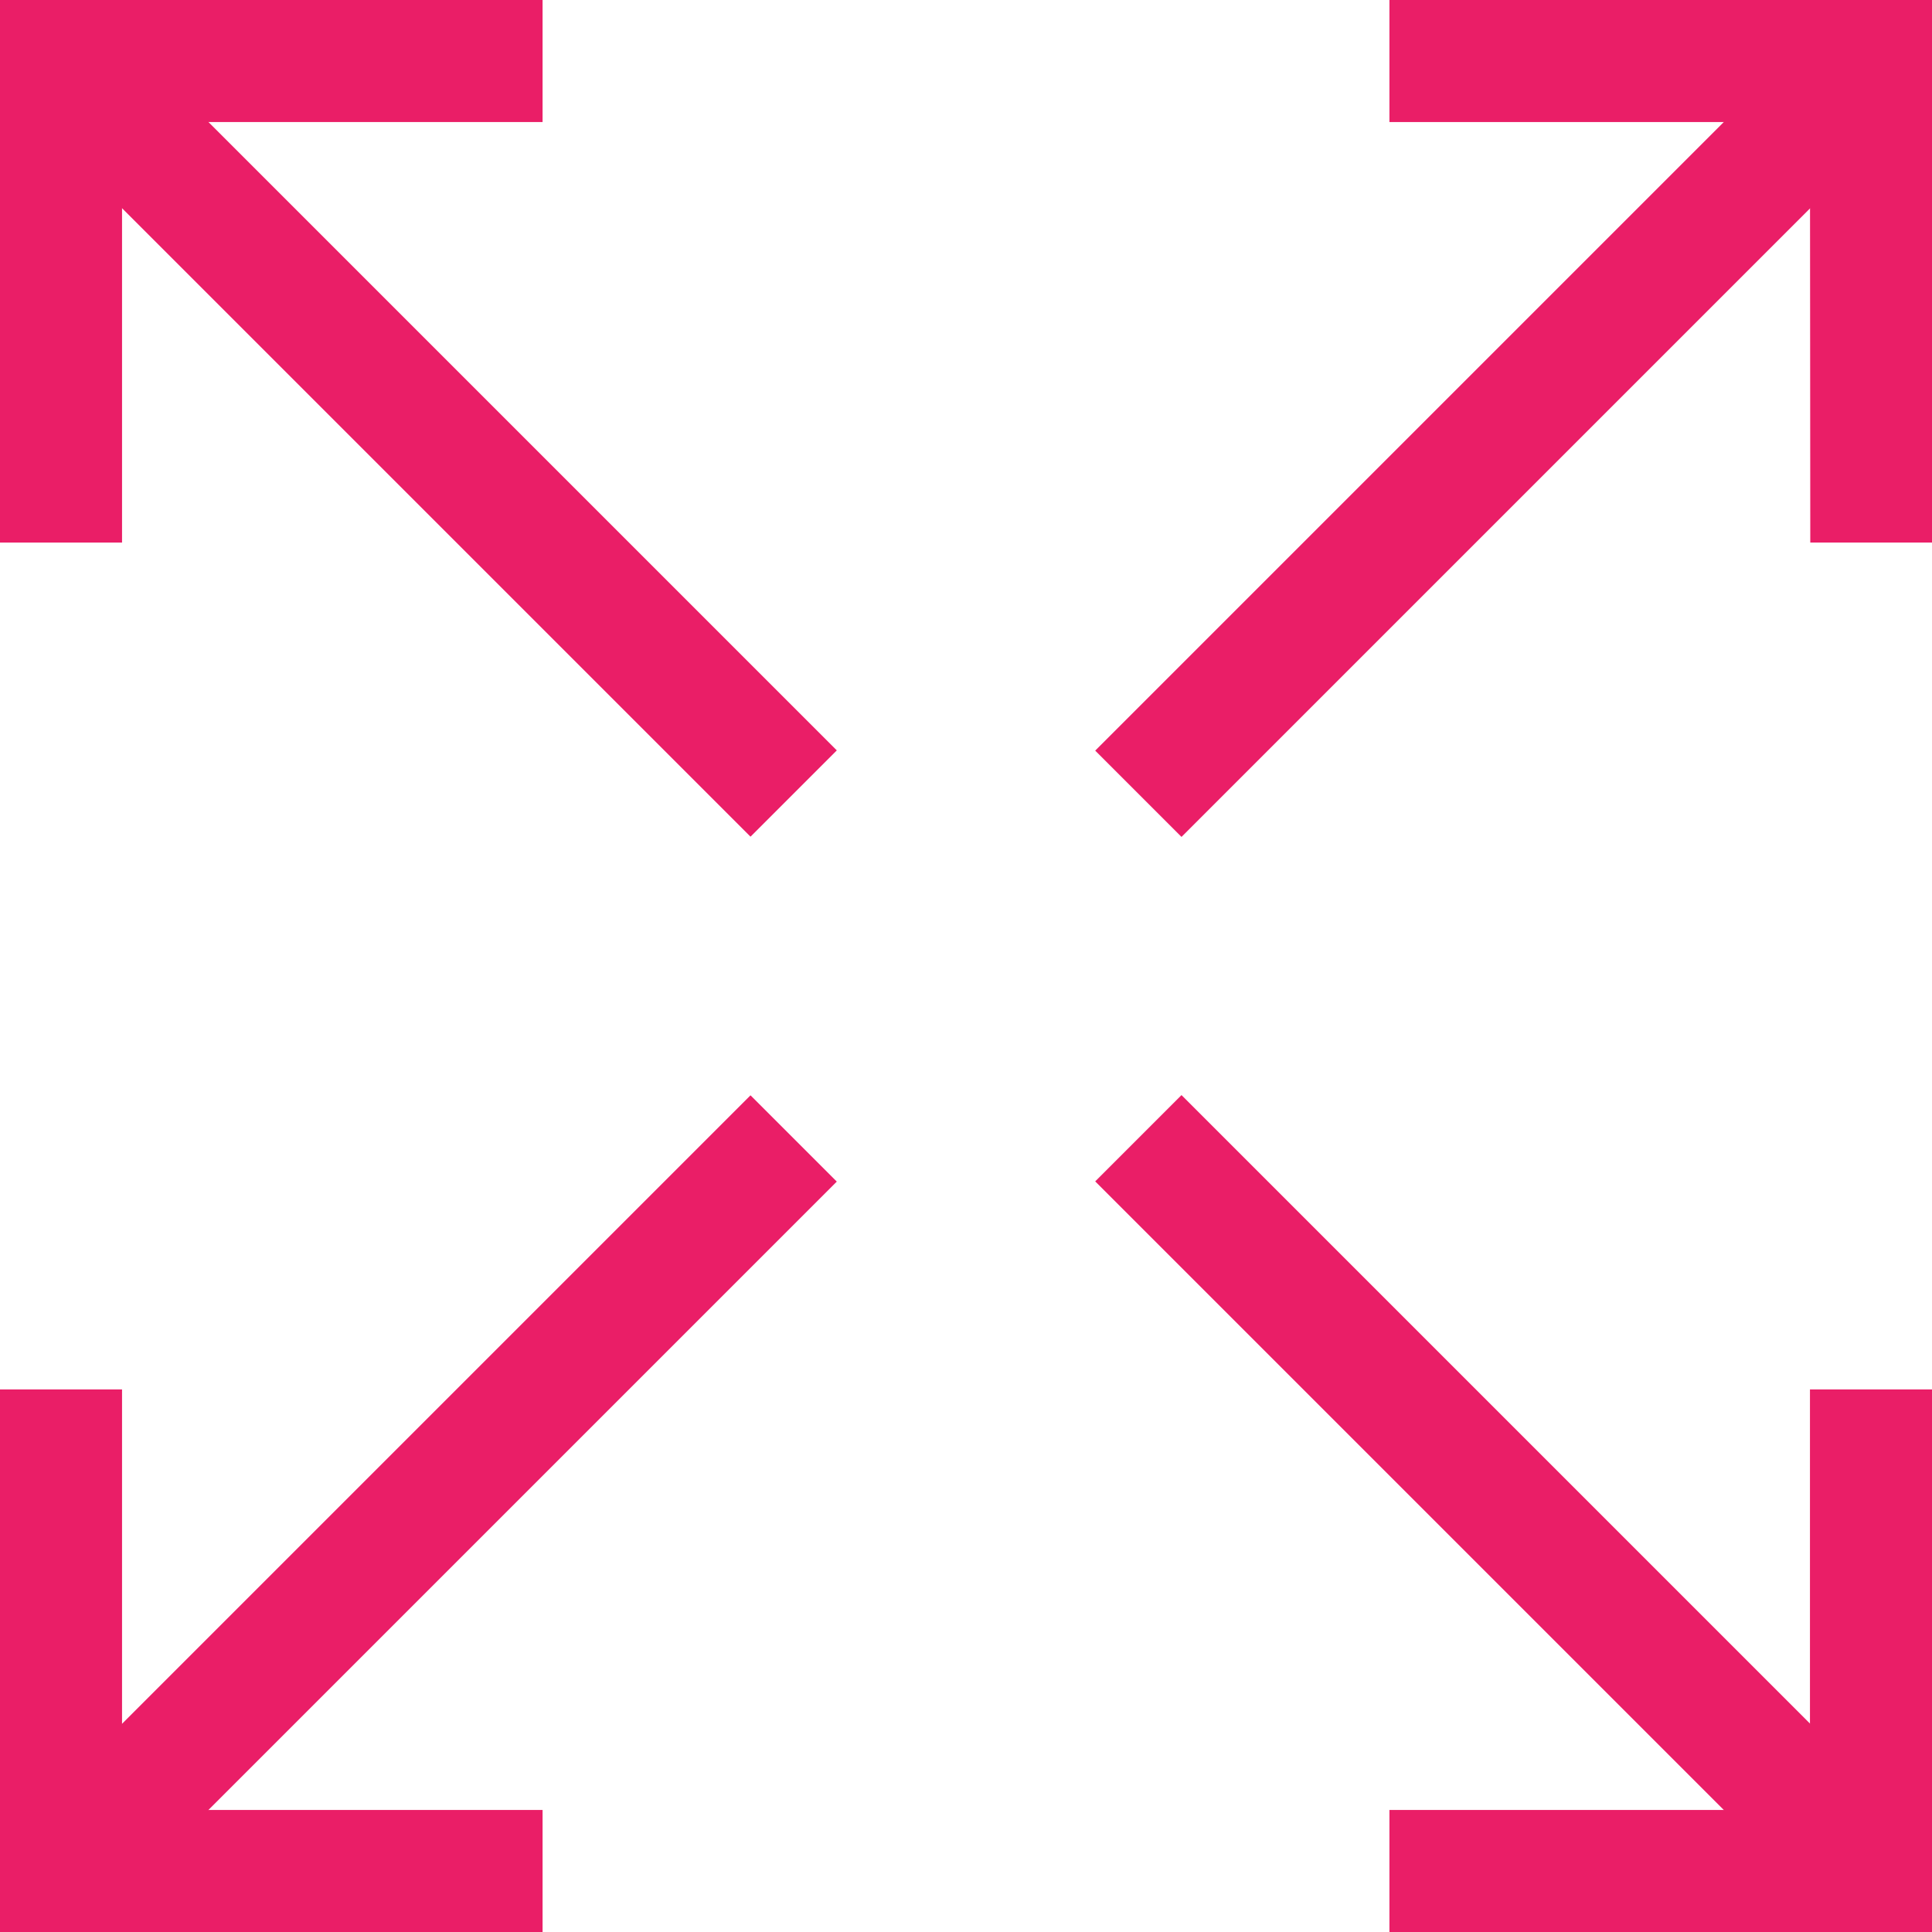
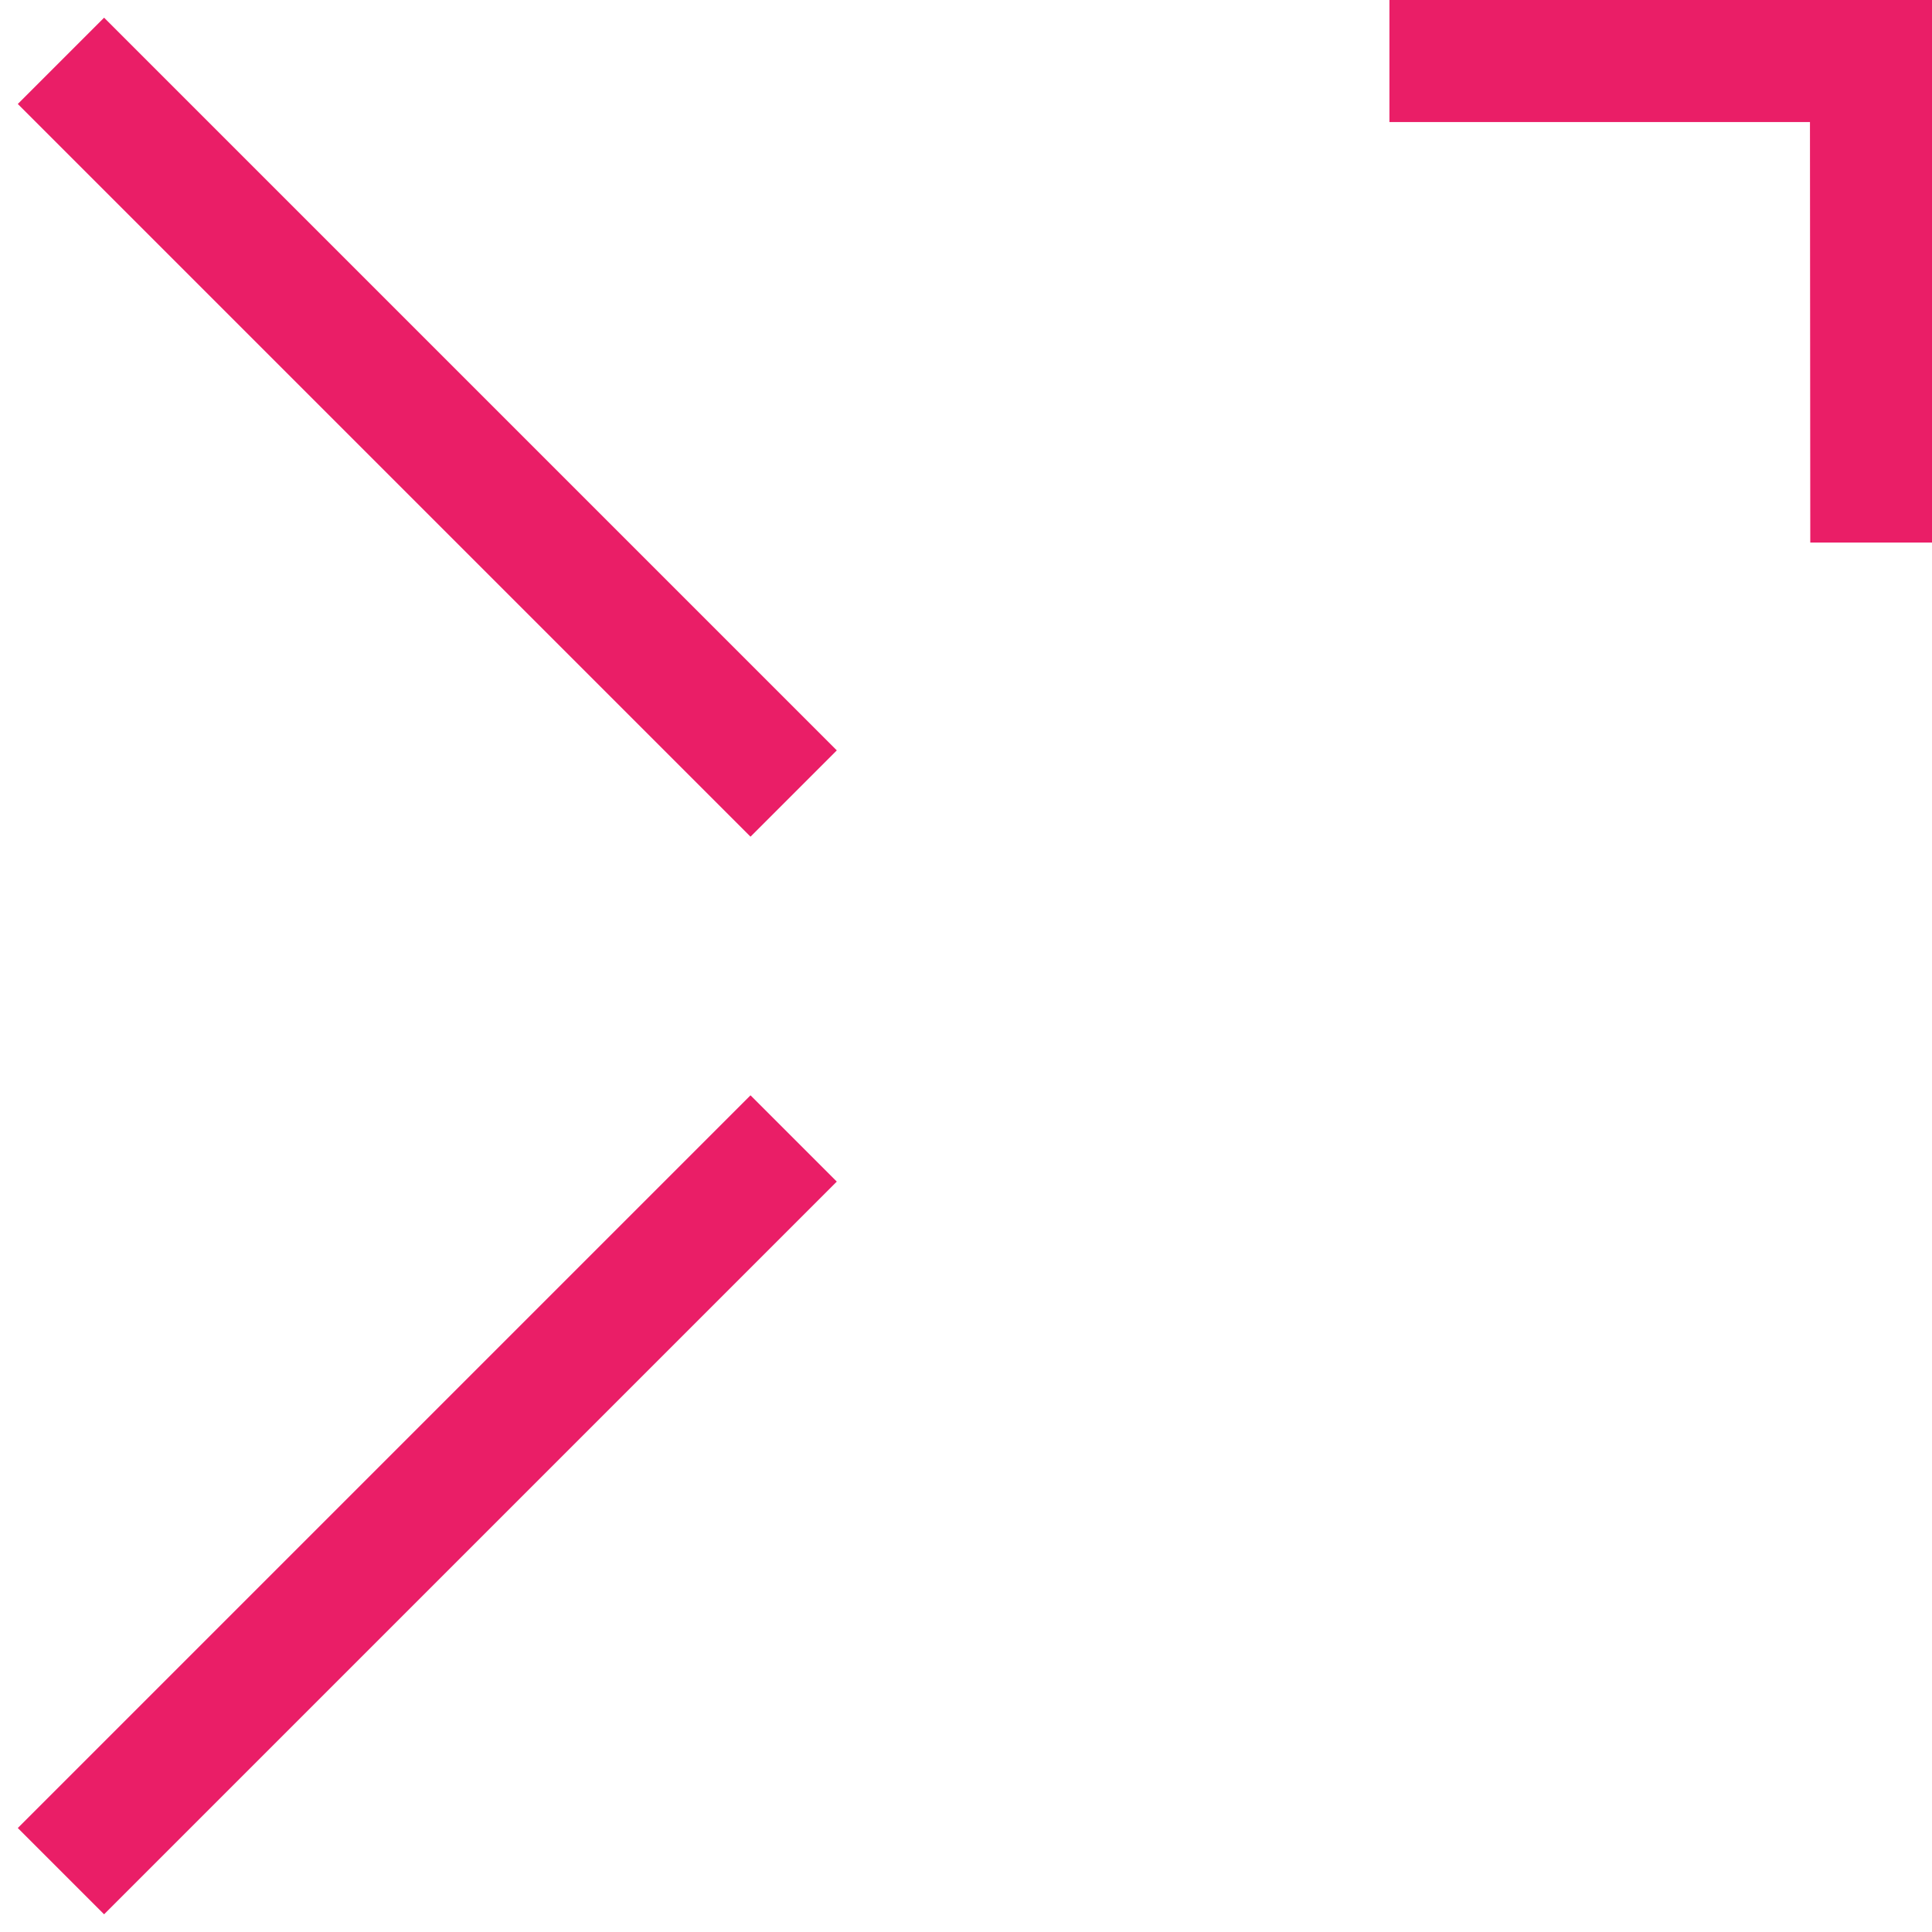
<svg xmlns="http://www.w3.org/2000/svg" id="a96c94dd-63ff-4459-aeaa-be09bcc9b491" data-name="Calque 1" viewBox="0 0 60 60">
  <defs>
    <style>.f950edf2-4a86-4277-9514-128bff676979{fill:#ea1e67;}</style>
  </defs>
  <title>sur-mesure-2</title>
  <polygon class="f950edf2-4a86-4277-9514-128bff676979" points="56.22 16.85 56.21 3.79 43.15 3.79 43.15 0 60 0 60 16.85 56.22 16.85" />
-   <rect class="f950edf2-4a86-4277-9514-128bff676979" x="30.64" y="11.38" width="32.18" height="3.79" transform="translate(4.3 36.93) rotate(-45)" />
-   <polygon class="f950edf2-4a86-4277-9514-128bff676979" points="43.15 60 43.15 56.21 56.21 56.21 56.21 43.15 60 43.15 60 60 43.15 60" />
-   <rect class="f950edf2-4a86-4277-9514-128bff676979" x="44.84" y="30.64" width="3.79" height="32.18" transform="translate(-19.36 46.73) rotate(-45)" />
-   <polygon class="f950edf2-4a86-4277-9514-128bff676979" points="0 60 0 43.15 3.79 43.15 3.79 56.21 16.85 56.21 16.85 60 0 60" />
  <rect class="f950edf2-4a86-4277-9514-128bff676979" x="-2.82" y="44.84" width="32.18" height="3.79" transform="translate(-29.16 23.07) rotate(-45)" />
-   <polygon class="f950edf2-4a86-4277-9514-128bff676979" points="0 16.85 0 0 16.85 0 16.85 3.79 3.79 3.79 3.79 16.85 0 16.85" />
  <rect class="f950edf2-4a86-4277-9514-128bff676979" x="11.38" y="-2.82" width="3.79" height="32.18" transform="translate(-5.5 13.27) rotate(-45)" />
</svg>